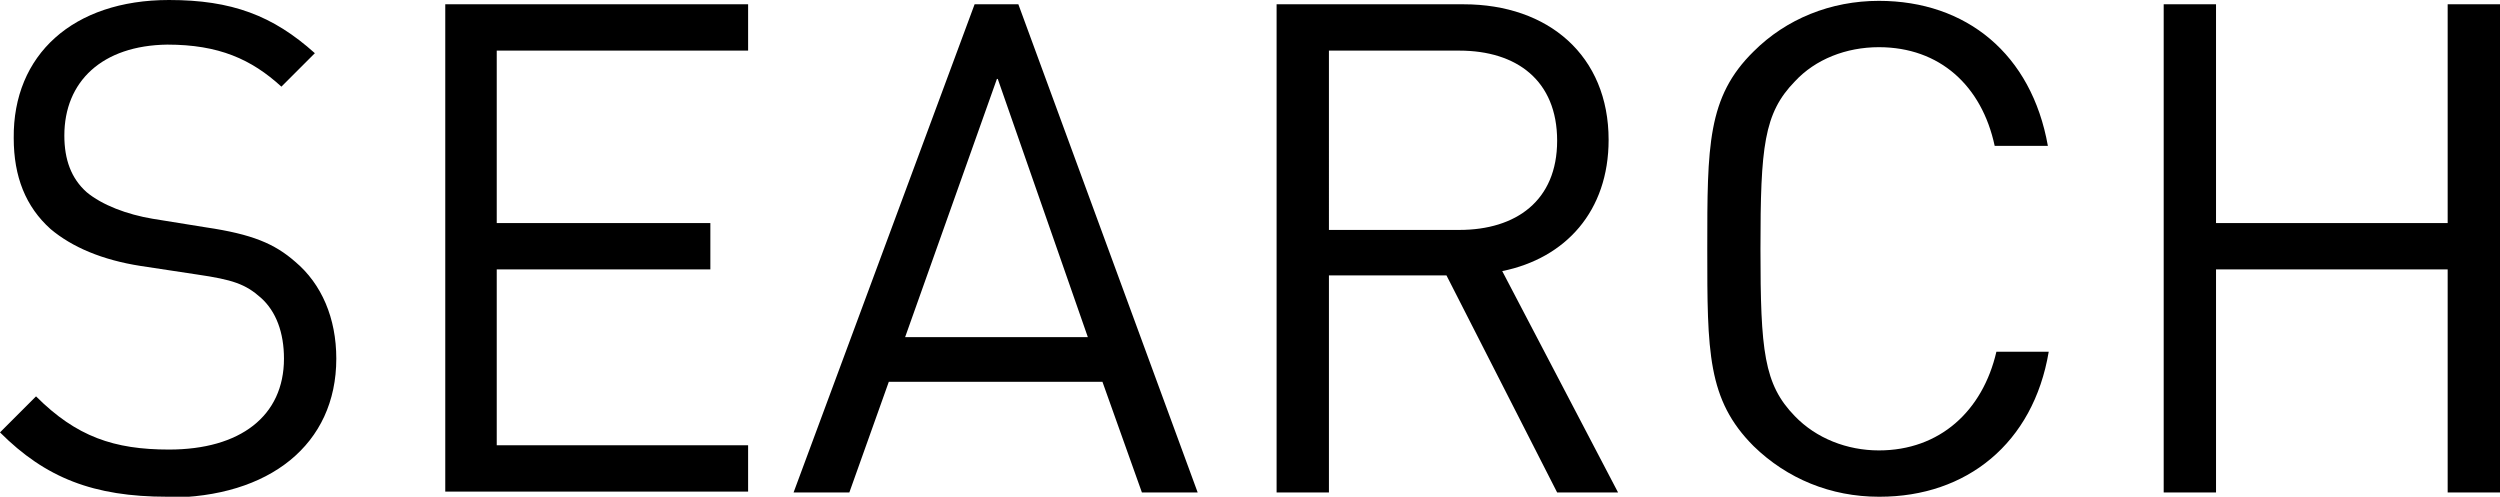
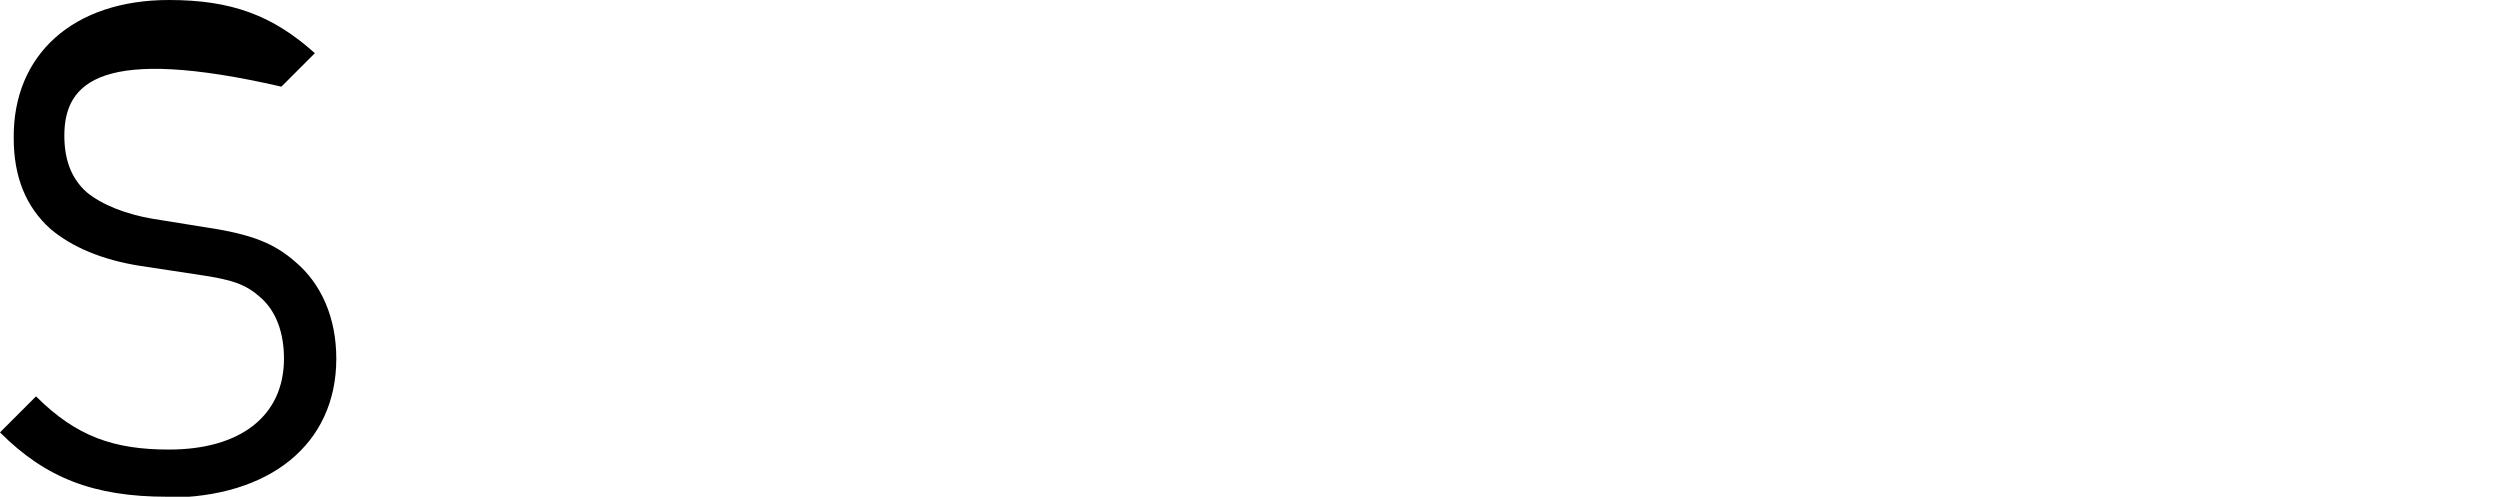
<svg xmlns="http://www.w3.org/2000/svg" id="_レイヤー_2" viewBox="0 0 29.14 5.79">
  <g id="menu">
    <g>
-       <path d="M1.95,5.79c-.86,0-1.42-.22-1.95-.75l.42-.42c.47,.47,.91,.62,1.55,.62,.83,0,1.34-.39,1.34-1.06,0-.3-.09-.55-.27-.71-.18-.16-.33-.21-.74-.27l-.66-.1c-.45-.07-.8-.22-1.05-.43-.29-.26-.43-.61-.43-1.06C.15,.64,.85,0,1.97,0c.73,0,1.21,.18,1.7,.62l-.39,.39c-.35-.32-.73-.49-1.33-.49C1.19,.53,.75,.95,.75,1.58c0,.28,.08,.5,.26,.66,.18,.15,.47,.26,.77,.31l.62,.1c.54,.08,.8,.19,1.04,.4,.31,.26,.48,.66,.48,1.13,0,1-.78,1.62-1.97,1.62Z" />
-       <path d="M5.19,5.74V.05h3.53V.59h-2.93V2.6h2.49v.54h-2.49v2.05h2.93v.54h-3.53Z" />
-       <path d="M13.31,5.74l-.46-1.29h-2.49l-.46,1.29h-.65L11.36,.05h.51l2.09,5.69h-.65ZM11.62,.92l-1.07,3.01h2.13l-1.05-3.01Z" />
-       <path d="M18.15,5.74l-1.29-2.53h-1.37v2.53h-.61V.05h2.18c.99,0,1.69,.6,1.69,1.58,0,.83-.5,1.38-1.24,1.53l1.35,2.58h-.71Zm-1.14-5.15h-1.52V2.68h1.52c.66,0,1.14-.34,1.14-1.04s-.47-1.05-1.14-1.05Z" />
-       <path d="M21.9,5.79c-.56,0-1.07-.21-1.46-.59-.54-.54-.54-1.1-.54-2.3s0-1.77,.54-2.3c.38-.38,.9-.59,1.46-.59,1.02,0,1.78,.62,1.97,1.69h-.62c-.15-.7-.64-1.15-1.35-1.15-.38,0-.74,.14-.98,.4-.36,.37-.4,.76-.4,1.95s.04,1.58,.4,1.95c.25,.26,.61,.4,.98,.4,.71,0,1.21-.46,1.37-1.15h.61c-.18,1.07-.96,1.69-1.97,1.69Z" />
-       <path d="M28.53,5.74V3.14h-2.7v2.6h-.61V.05h.61V2.6h2.7V.05h.61V5.74h-.61Z" />
+       <path d="M1.95,5.79c-.86,0-1.42-.22-1.95-.75l.42-.42c.47,.47,.91,.62,1.55,.62,.83,0,1.34-.39,1.34-1.06,0-.3-.09-.55-.27-.71-.18-.16-.33-.21-.74-.27l-.66-.1c-.45-.07-.8-.22-1.05-.43-.29-.26-.43-.61-.43-1.06C.15,.64,.85,0,1.97,0c.73,0,1.21,.18,1.7,.62l-.39,.39C1.19,.53,.75,.95,.75,1.58c0,.28,.08,.5,.26,.66,.18,.15,.47,.26,.77,.31l.62,.1c.54,.08,.8,.19,1.04,.4,.31,.26,.48,.66,.48,1.13,0,1-.78,1.62-1.97,1.62Z" />
    </g>
  </g>
</svg>